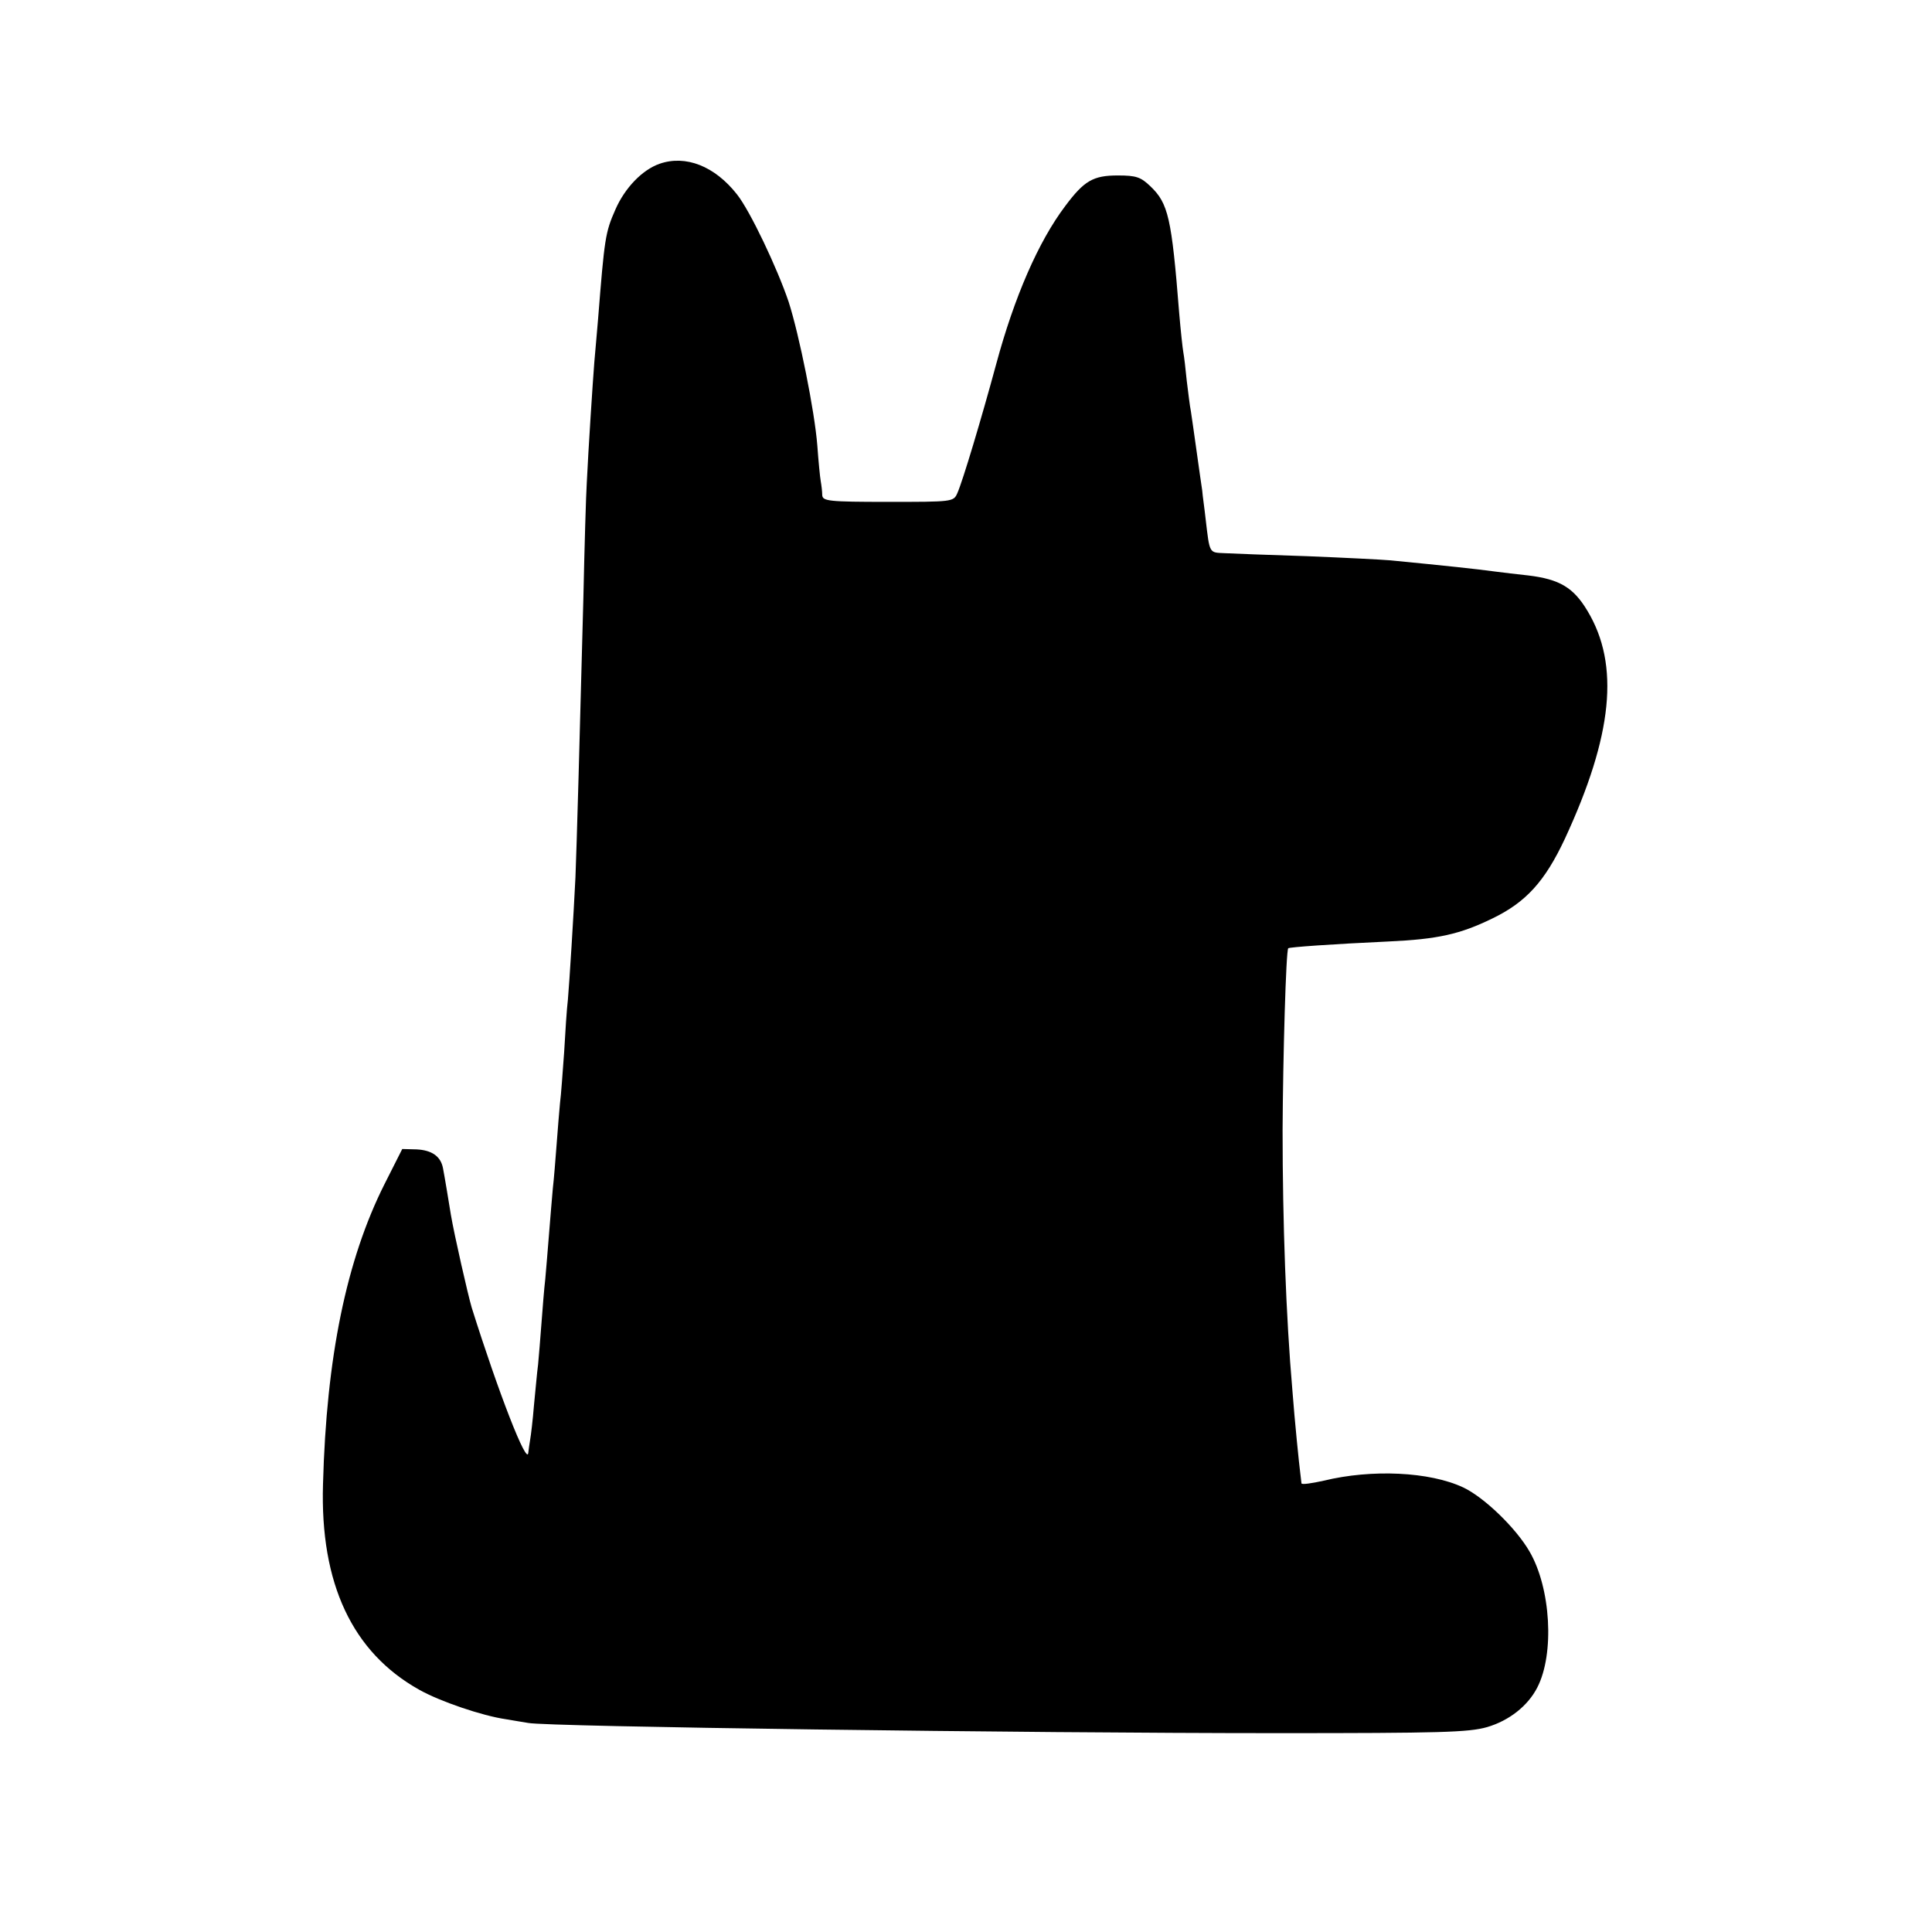
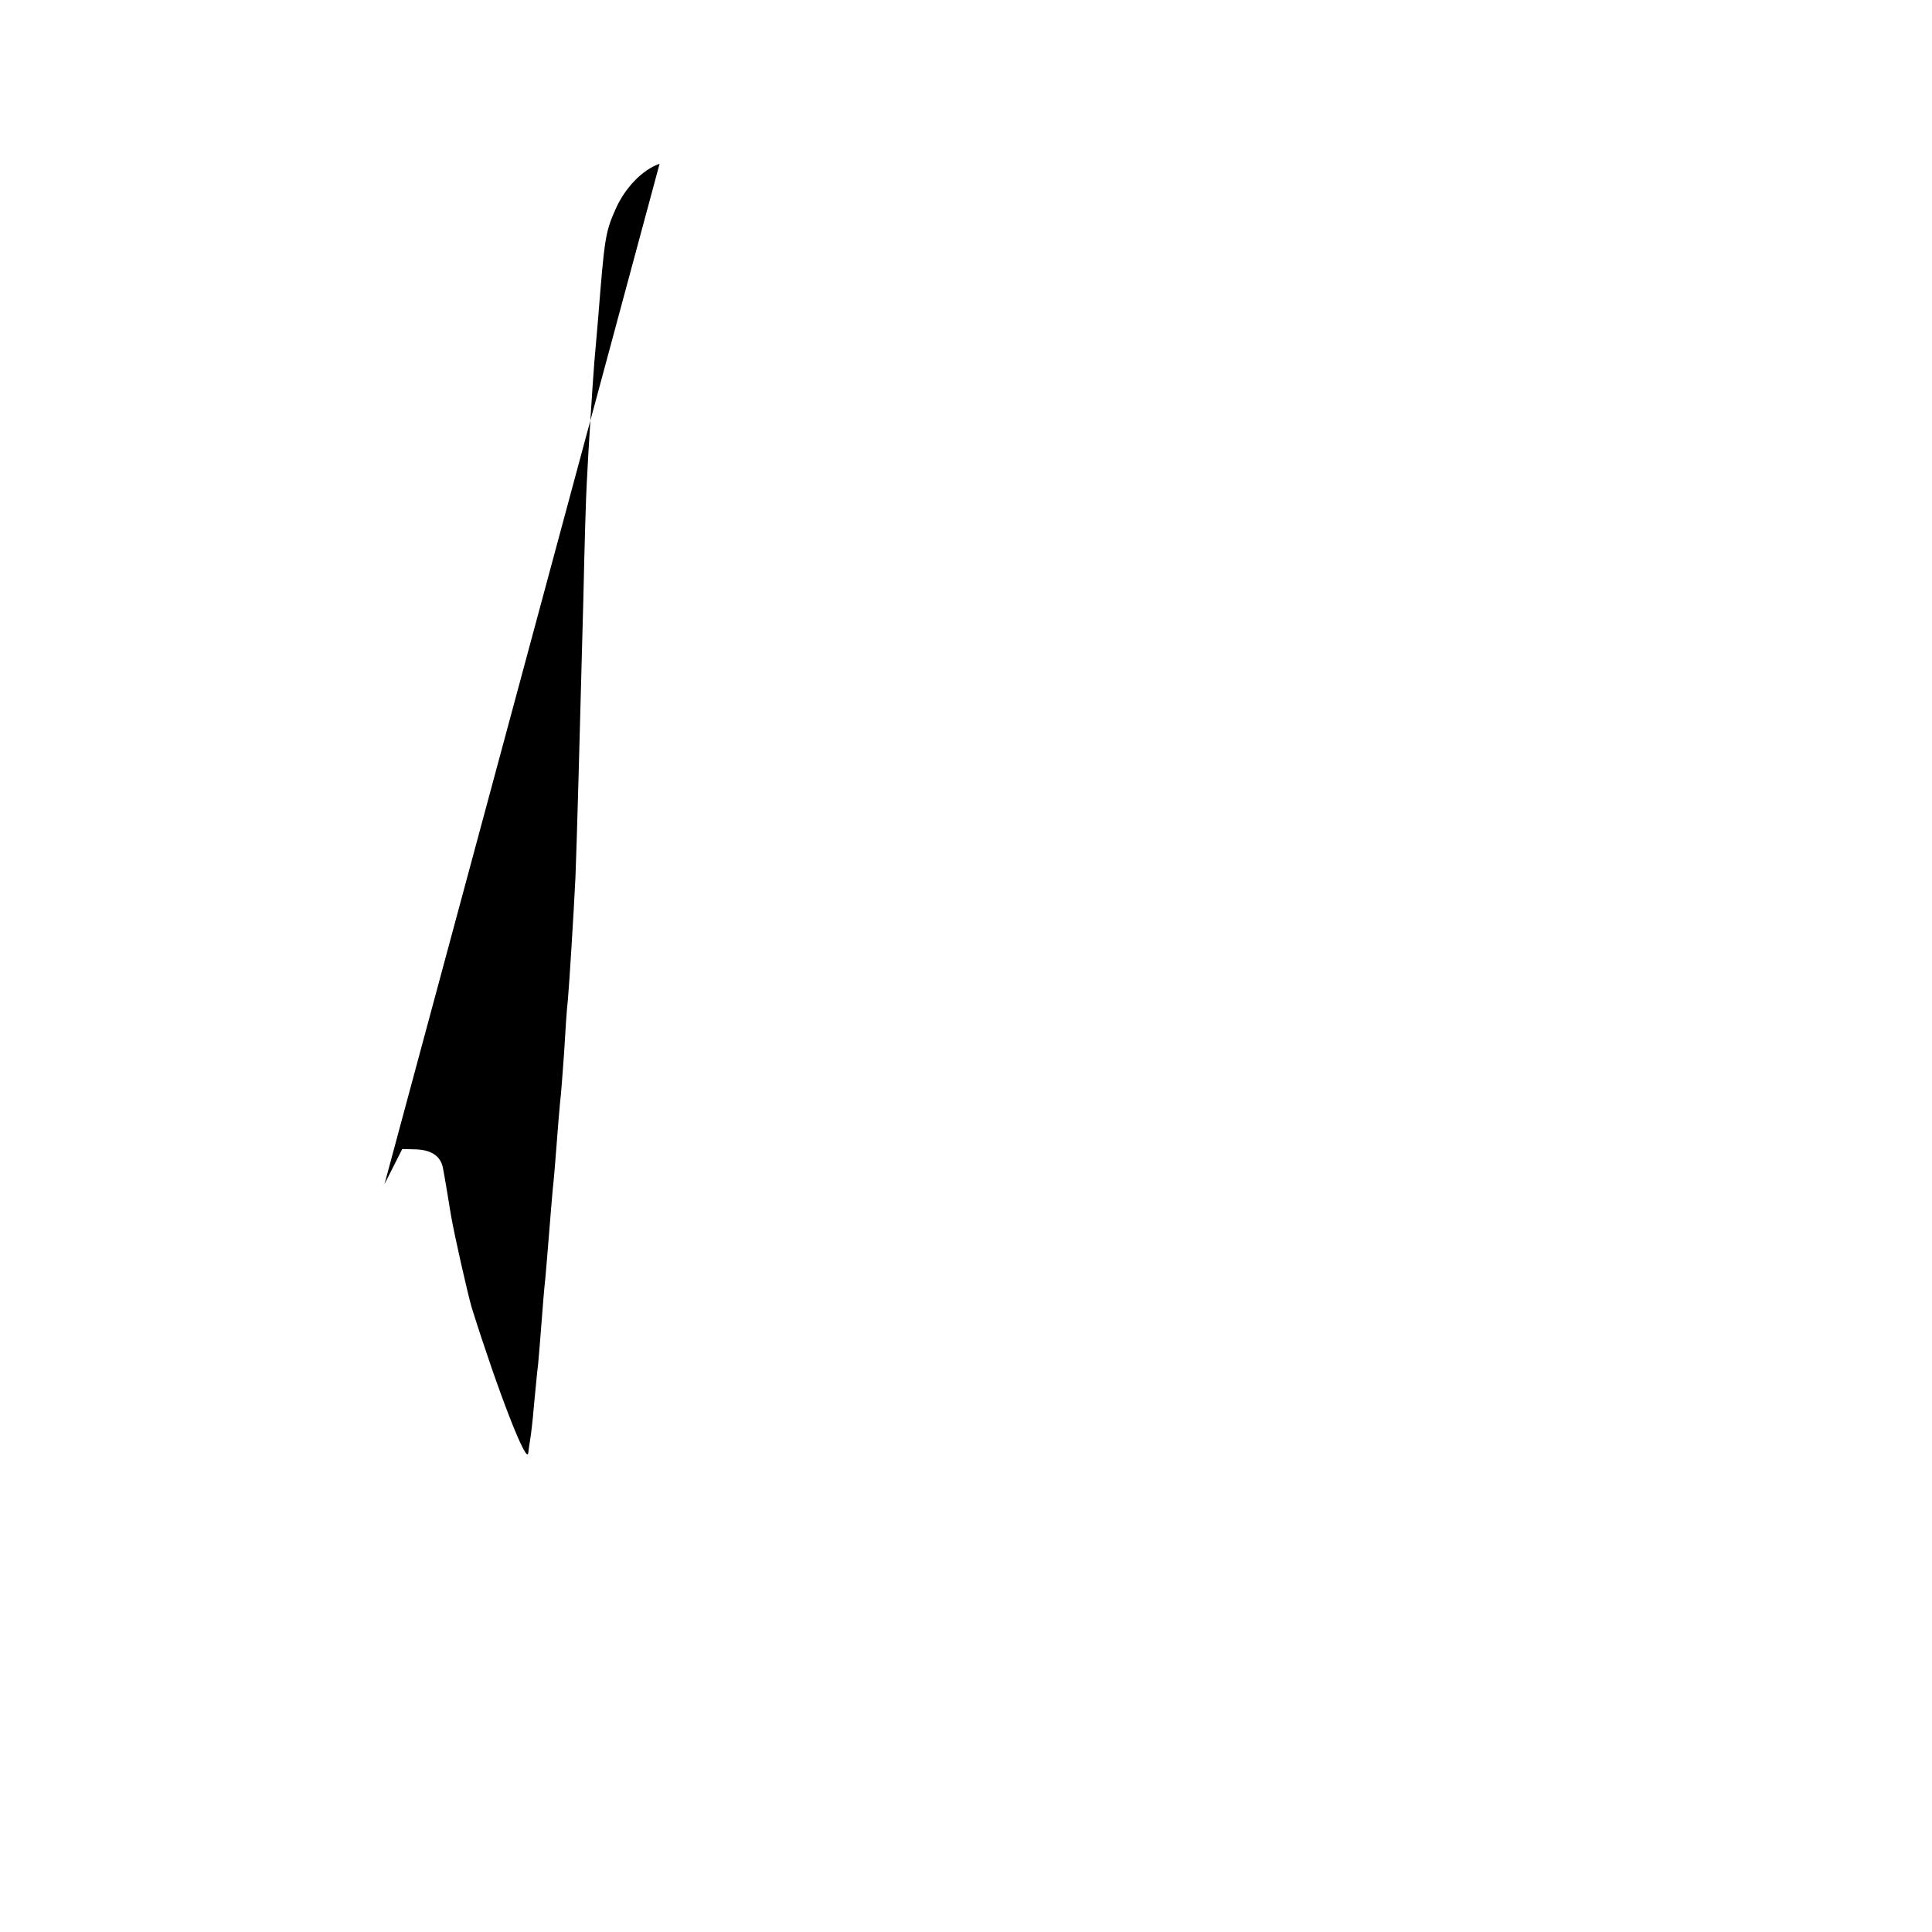
<svg xmlns="http://www.w3.org/2000/svg" version="1.0" width="512pt" height="512pt" viewBox="0 0 512 512" preserveAspectRatio="xMidYMid meet">
  <g transform="translate(0,512) scale(0.1,-0.1)" fill="#000000" stroke="none">
-     <path d="M1748 4686 c-46 -16 -92 -64 -117 -121 -27 -61 -29 -76 -46 -290 -3 -38 -8 -90 -10 -115 -4 -50 -16 -234 -20 -320 -2 -30 -6 -167 -9 -305 -9 -350 -18 -669 -21 -740 -5 -102 -16 -278 -20 -324 -3 -24 -7 -87 -10 -140 -4 -53 -8 -113 -11 -135 -2 -21 -6 -70 -9 -110 -3 -39 -7 -91 -10 -116 -2 -25 -7 -79 -10 -120 -3 -41 -8 -95 -10 -120 -3 -25 -7 -77 -10 -116 -3 -40 -7 -89 -9 -110 -3 -22 -7 -70 -11 -109 -3 -38 -8 -79 -10 -90 -2 -11 -4 -27 -5 -35 -3 -36 -79 159 -150 385 -10 34 -46 192 -55 245 -7 43 -16 98 -21 124 -6 32 -30 48 -70 50 l-38 1 -47 -93 c-101 -201 -154 -459 -163 -795 -8 -264 78 -446 255 -545 55 -31 167 -69 229 -78 19 -3 46 -8 60 -10 48 -10 1315 -27 1985 -27 433 0 507 2 556 16 58 17 108 56 133 105 46 89 36 264 -21 361 -36 62 -120 143 -175 169 -89 42 -243 49 -370 18 -32 -7 -58 -11 -59 -7 0 3 -2 15 -3 26 -3 22 -15 140 -21 220 -17 196 -26 446 -26 690 1 194 9 477 15 482 3 3 115 11 266 18 130 6 189 19 275 61 89 43 139 98 192 211 127 274 146 461 60 604 -37 62 -74 84 -157 94 -30 3 -68 8 -85 10 -60 8 -127 15 -280 30 -22 2 -121 7 -220 11 -99 3 -198 7 -219 8 -42 2 -40 -3 -51 91 -3 28 -8 61 -9 75 -2 14 -9 61 -15 105 -6 44 -13 91 -15 105 -3 14 -7 50 -11 81 -3 31 -7 65 -9 75 -2 11 -7 57 -11 104 -20 253 -29 291 -76 336 -26 25 -38 29 -87 29 -65 0 -89 -14 -139 -81 -71 -94 -135 -241 -183 -419 -39 -144 -89 -311 -103 -342 -10 -23 -13 -23 -184 -23 -158 0 -173 2 -174 18 0 9 -2 26 -4 37 -2 11 -6 53 -9 94 -7 91 -48 294 -76 381 -30 89 -102 241 -137 285 -59 75 -136 105 -205 81z" />
+     <path d="M1748 4686 c-46 -16 -92 -64 -117 -121 -27 -61 -29 -76 -46 -290 -3 -38 -8 -90 -10 -115 -4 -50 -16 -234 -20 -320 -2 -30 -6 -167 -9 -305 -9 -350 -18 -669 -21 -740 -5 -102 -16 -278 -20 -324 -3 -24 -7 -87 -10 -140 -4 -53 -8 -113 -11 -135 -2 -21 -6 -70 -9 -110 -3 -39 -7 -91 -10 -116 -2 -25 -7 -79 -10 -120 -3 -41 -8 -95 -10 -120 -3 -25 -7 -77 -10 -116 -3 -40 -7 -89 -9 -110 -3 -22 -7 -70 -11 -109 -3 -38 -8 -79 -10 -90 -2 -11 -4 -27 -5 -35 -3 -36 -79 159 -150 385 -10 34 -46 192 -55 245 -7 43 -16 98 -21 124 -6 32 -30 48 -70 50 l-38 1 -47 -93 z" />
  </g>
</svg>